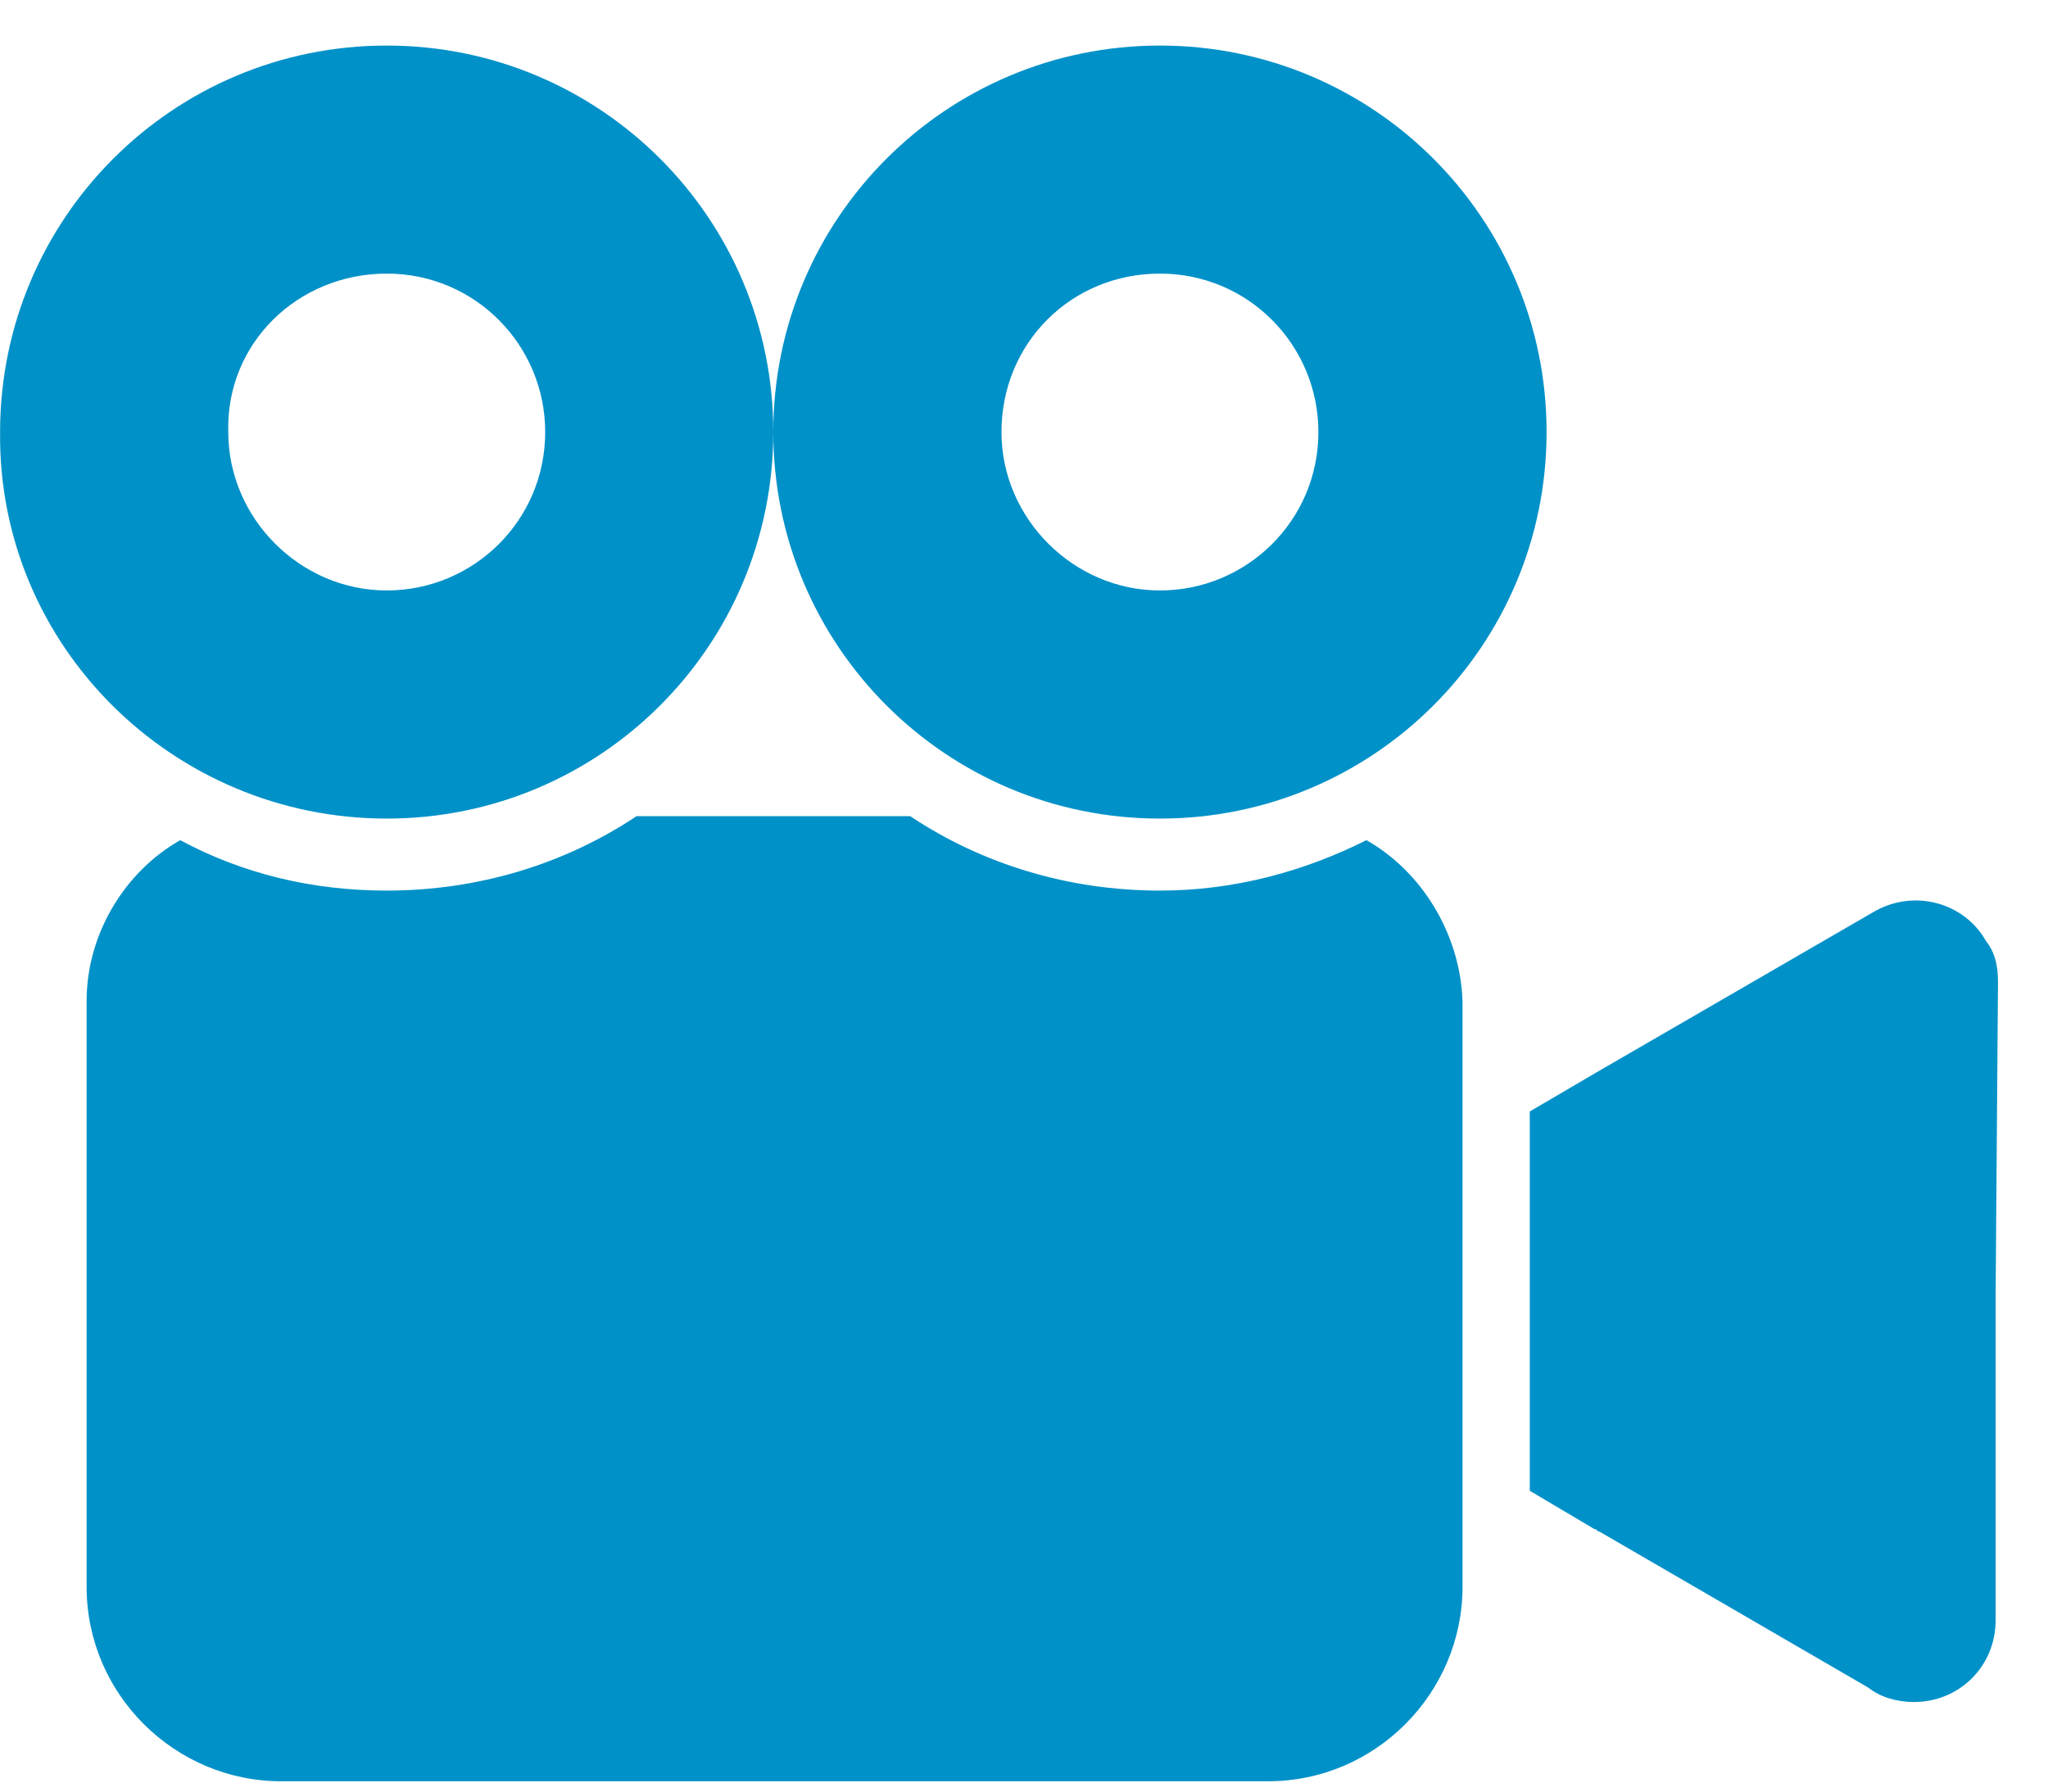
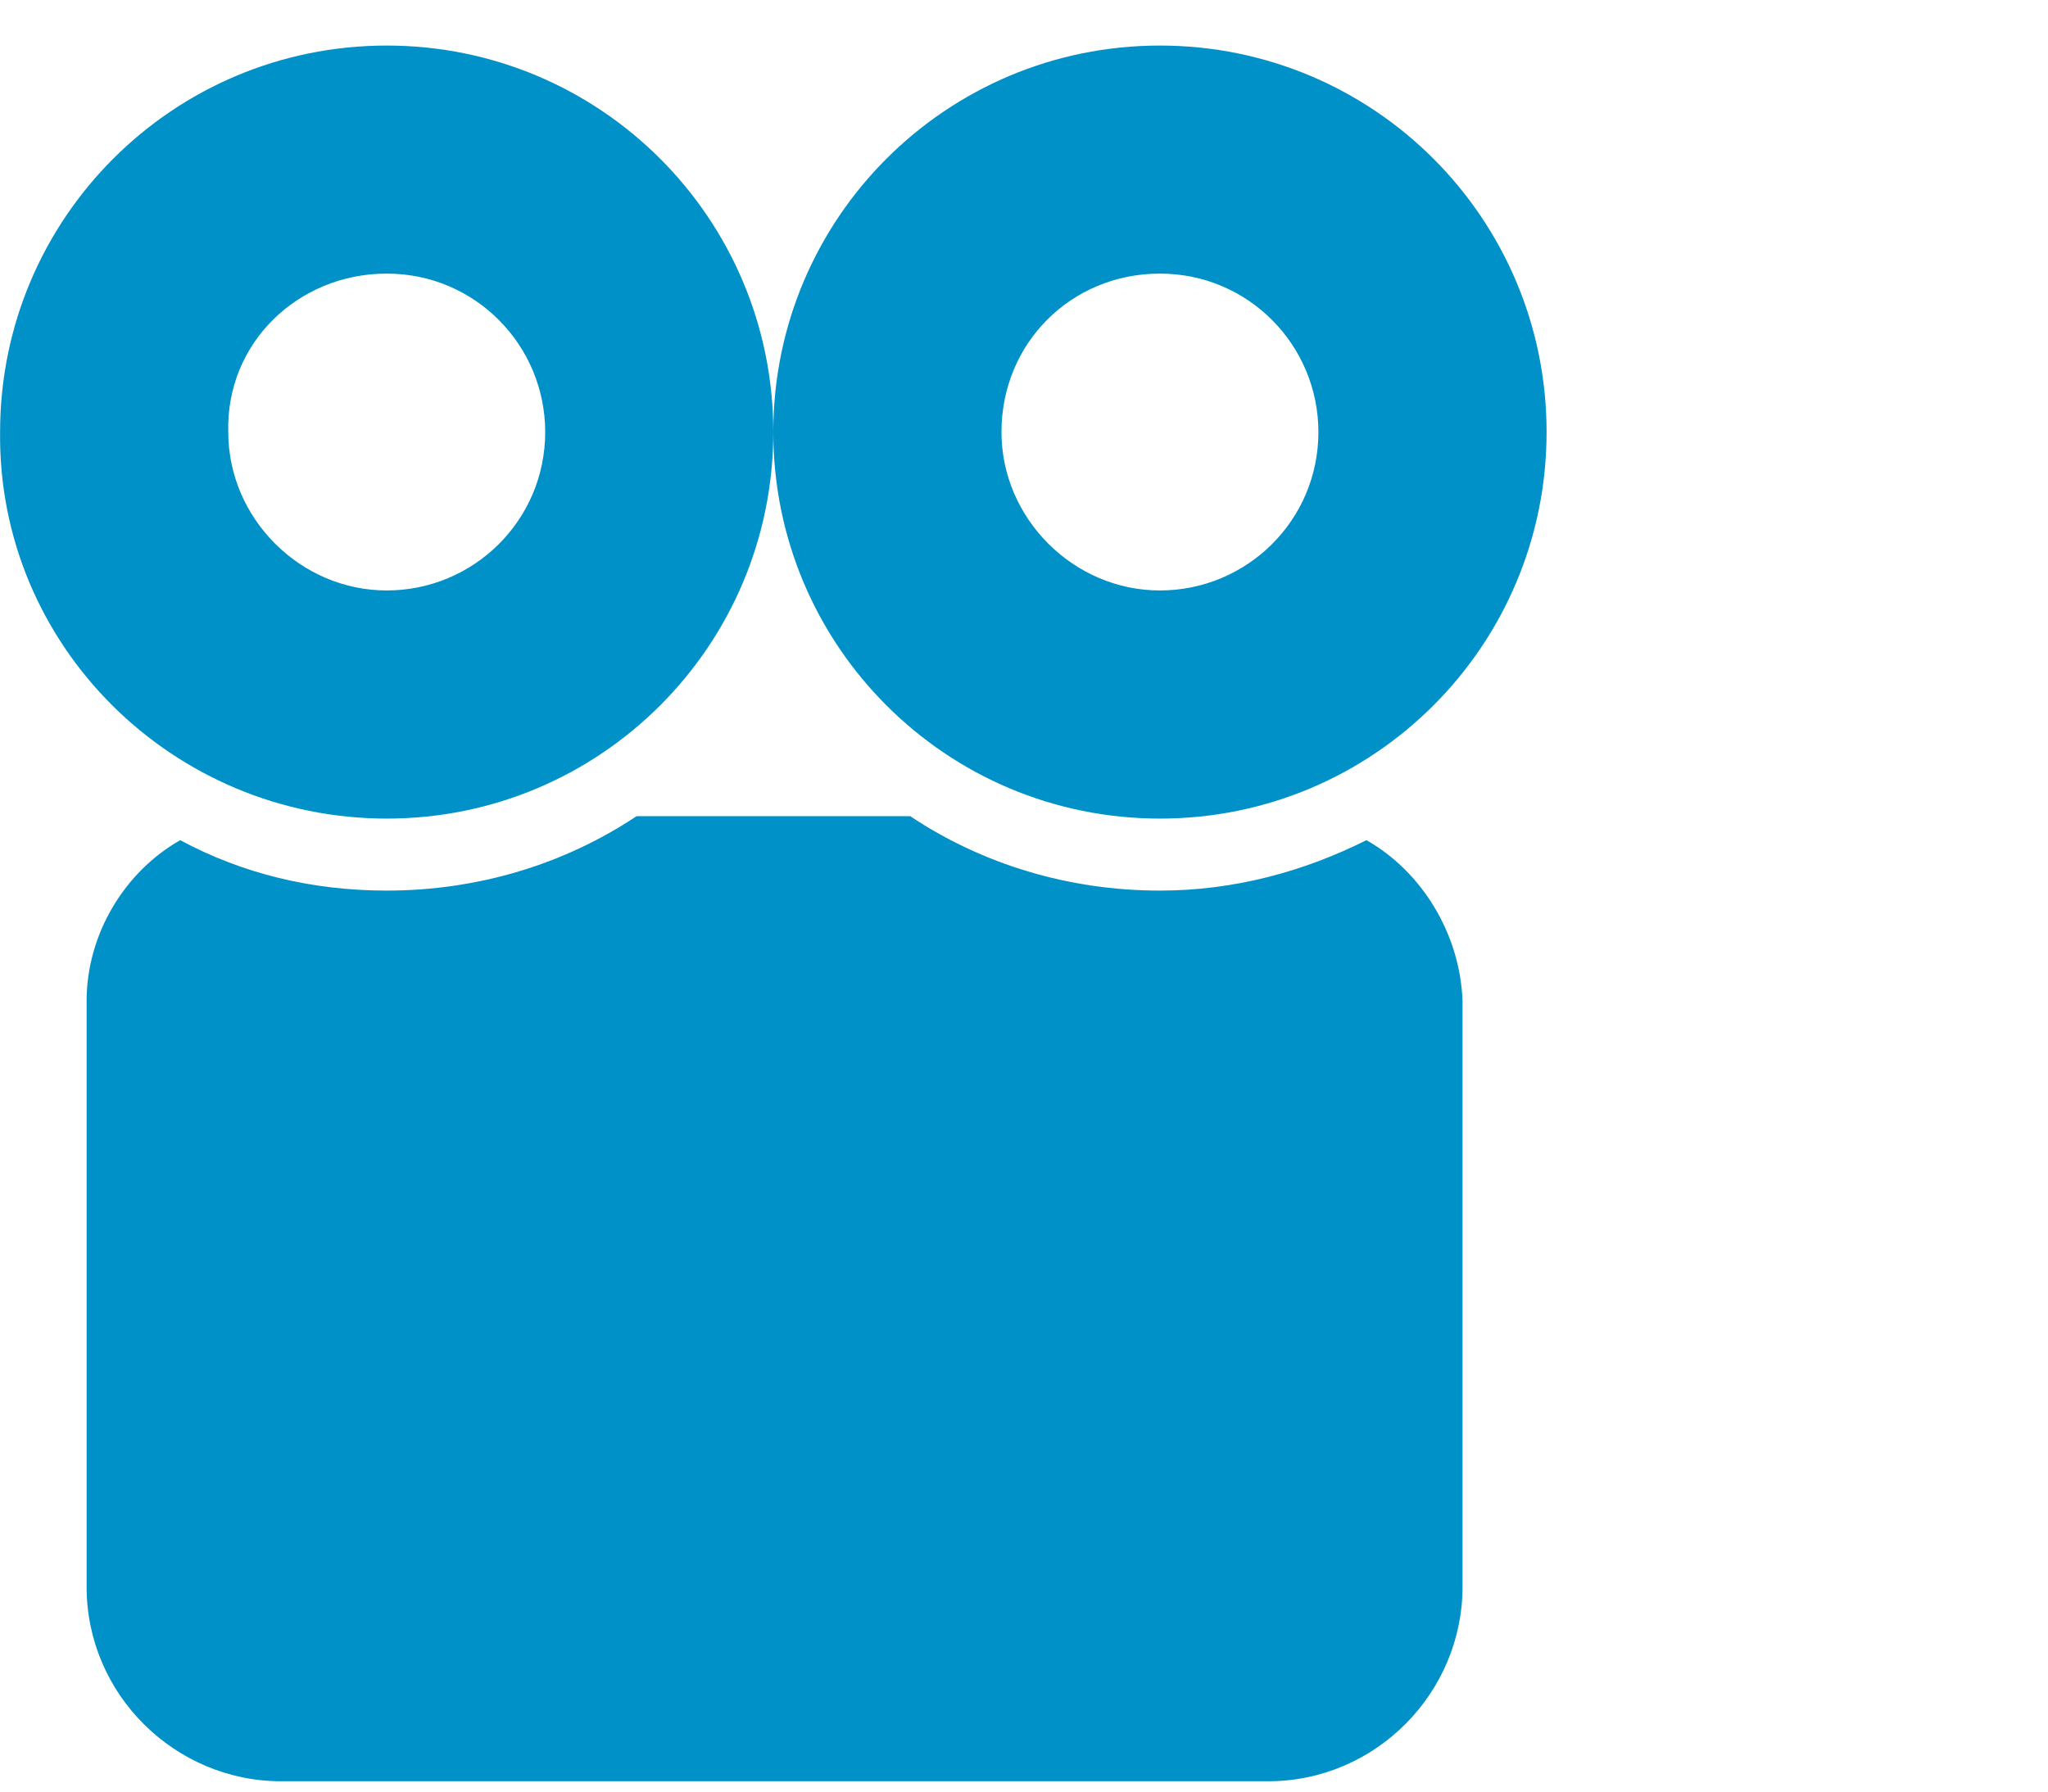
<svg xmlns="http://www.w3.org/2000/svg" width="24" height="21" viewBox="0 0 24 21" fill="none">
-   <path d="M23.273 11.03C23.02 10.58 22.429 10.411 21.951 10.692L18.743 12.55L17.927 13.028V17.474L18.686 17.924C18.715 17.924 18.715 17.952 18.743 17.952L21.895 19.782C22.035 19.894 22.232 19.95 22.429 19.95C22.964 19.95 23.386 19.528 23.386 18.994V15.223L23.414 11.508C23.414 11.339 23.386 11.171 23.273 11.03Z" fill="#0091C8" />
  <path d="M4.532 9.595C7.036 9.595 9.062 7.569 9.062 5.064C9.062 2.56 7.036 0.534 4.532 0.534C2.027 0.534 0.001 2.56 0.001 5.064C-0.027 7.569 2.027 9.595 4.532 9.595ZM4.532 3.207C5.573 3.207 6.389 4.051 6.389 5.064C6.389 6.105 5.545 6.921 4.532 6.921C3.519 6.921 2.675 6.077 2.675 5.064C2.646 4.023 3.491 3.207 4.532 3.207Z" fill="#0091C8" />
  <path d="M16.013 9.848C15.282 10.214 14.466 10.439 13.593 10.439C12.524 10.439 11.511 10.13 10.667 9.567H7.459C6.615 10.13 5.601 10.439 4.532 10.439C3.66 10.439 2.844 10.242 2.112 9.848C1.465 10.214 1.015 10.945 1.015 11.733V18.6C1.015 19.866 2.056 20.879 3.294 20.879H14.86C16.126 20.879 17.139 19.838 17.139 18.6V11.733C17.111 10.945 16.66 10.214 16.013 9.848Z" fill="#0091C8" />
  <path d="M13.593 9.595C16.098 9.595 18.124 7.569 18.124 5.064C18.124 2.56 16.098 0.534 13.593 0.534C11.089 0.534 9.062 2.56 9.062 5.064C9.062 7.569 11.089 9.595 13.593 9.595ZM13.593 3.207C14.634 3.207 15.45 4.051 15.45 5.064C15.45 6.105 14.606 6.921 13.593 6.921C12.58 6.921 11.736 6.077 11.736 5.064C11.736 4.023 12.552 3.207 13.593 3.207Z" fill="#0091C8" />
</svg>